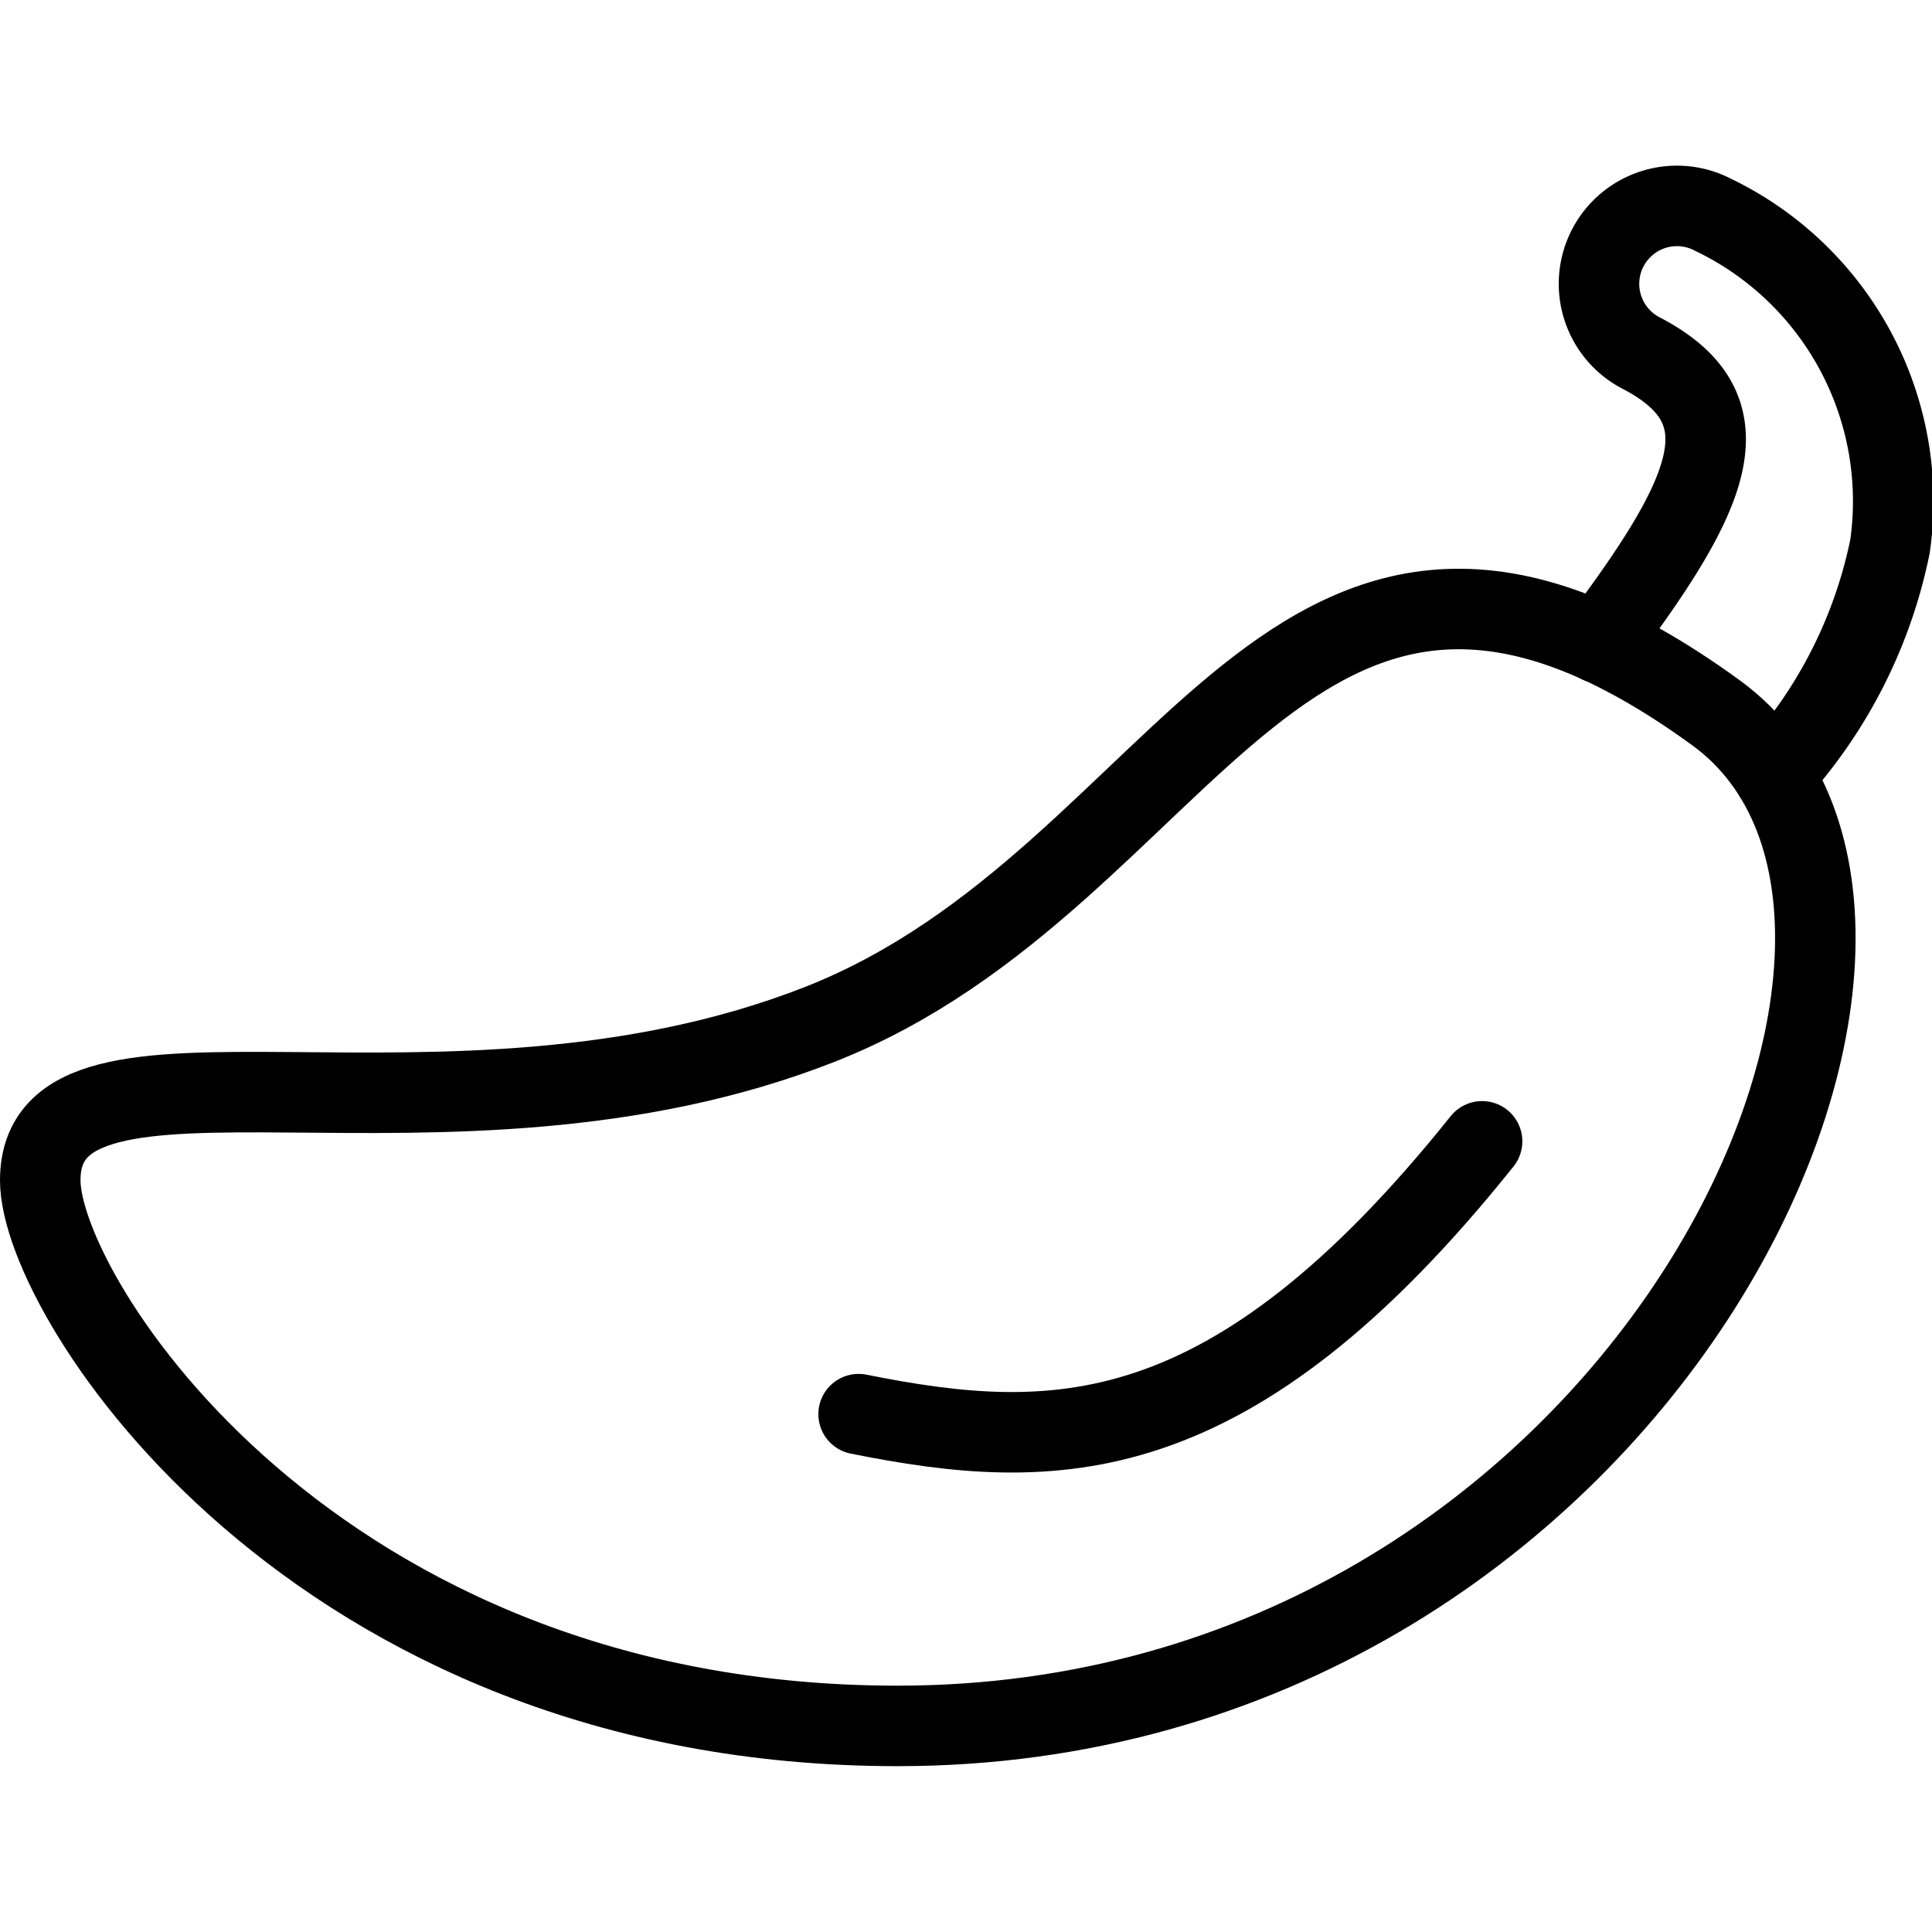
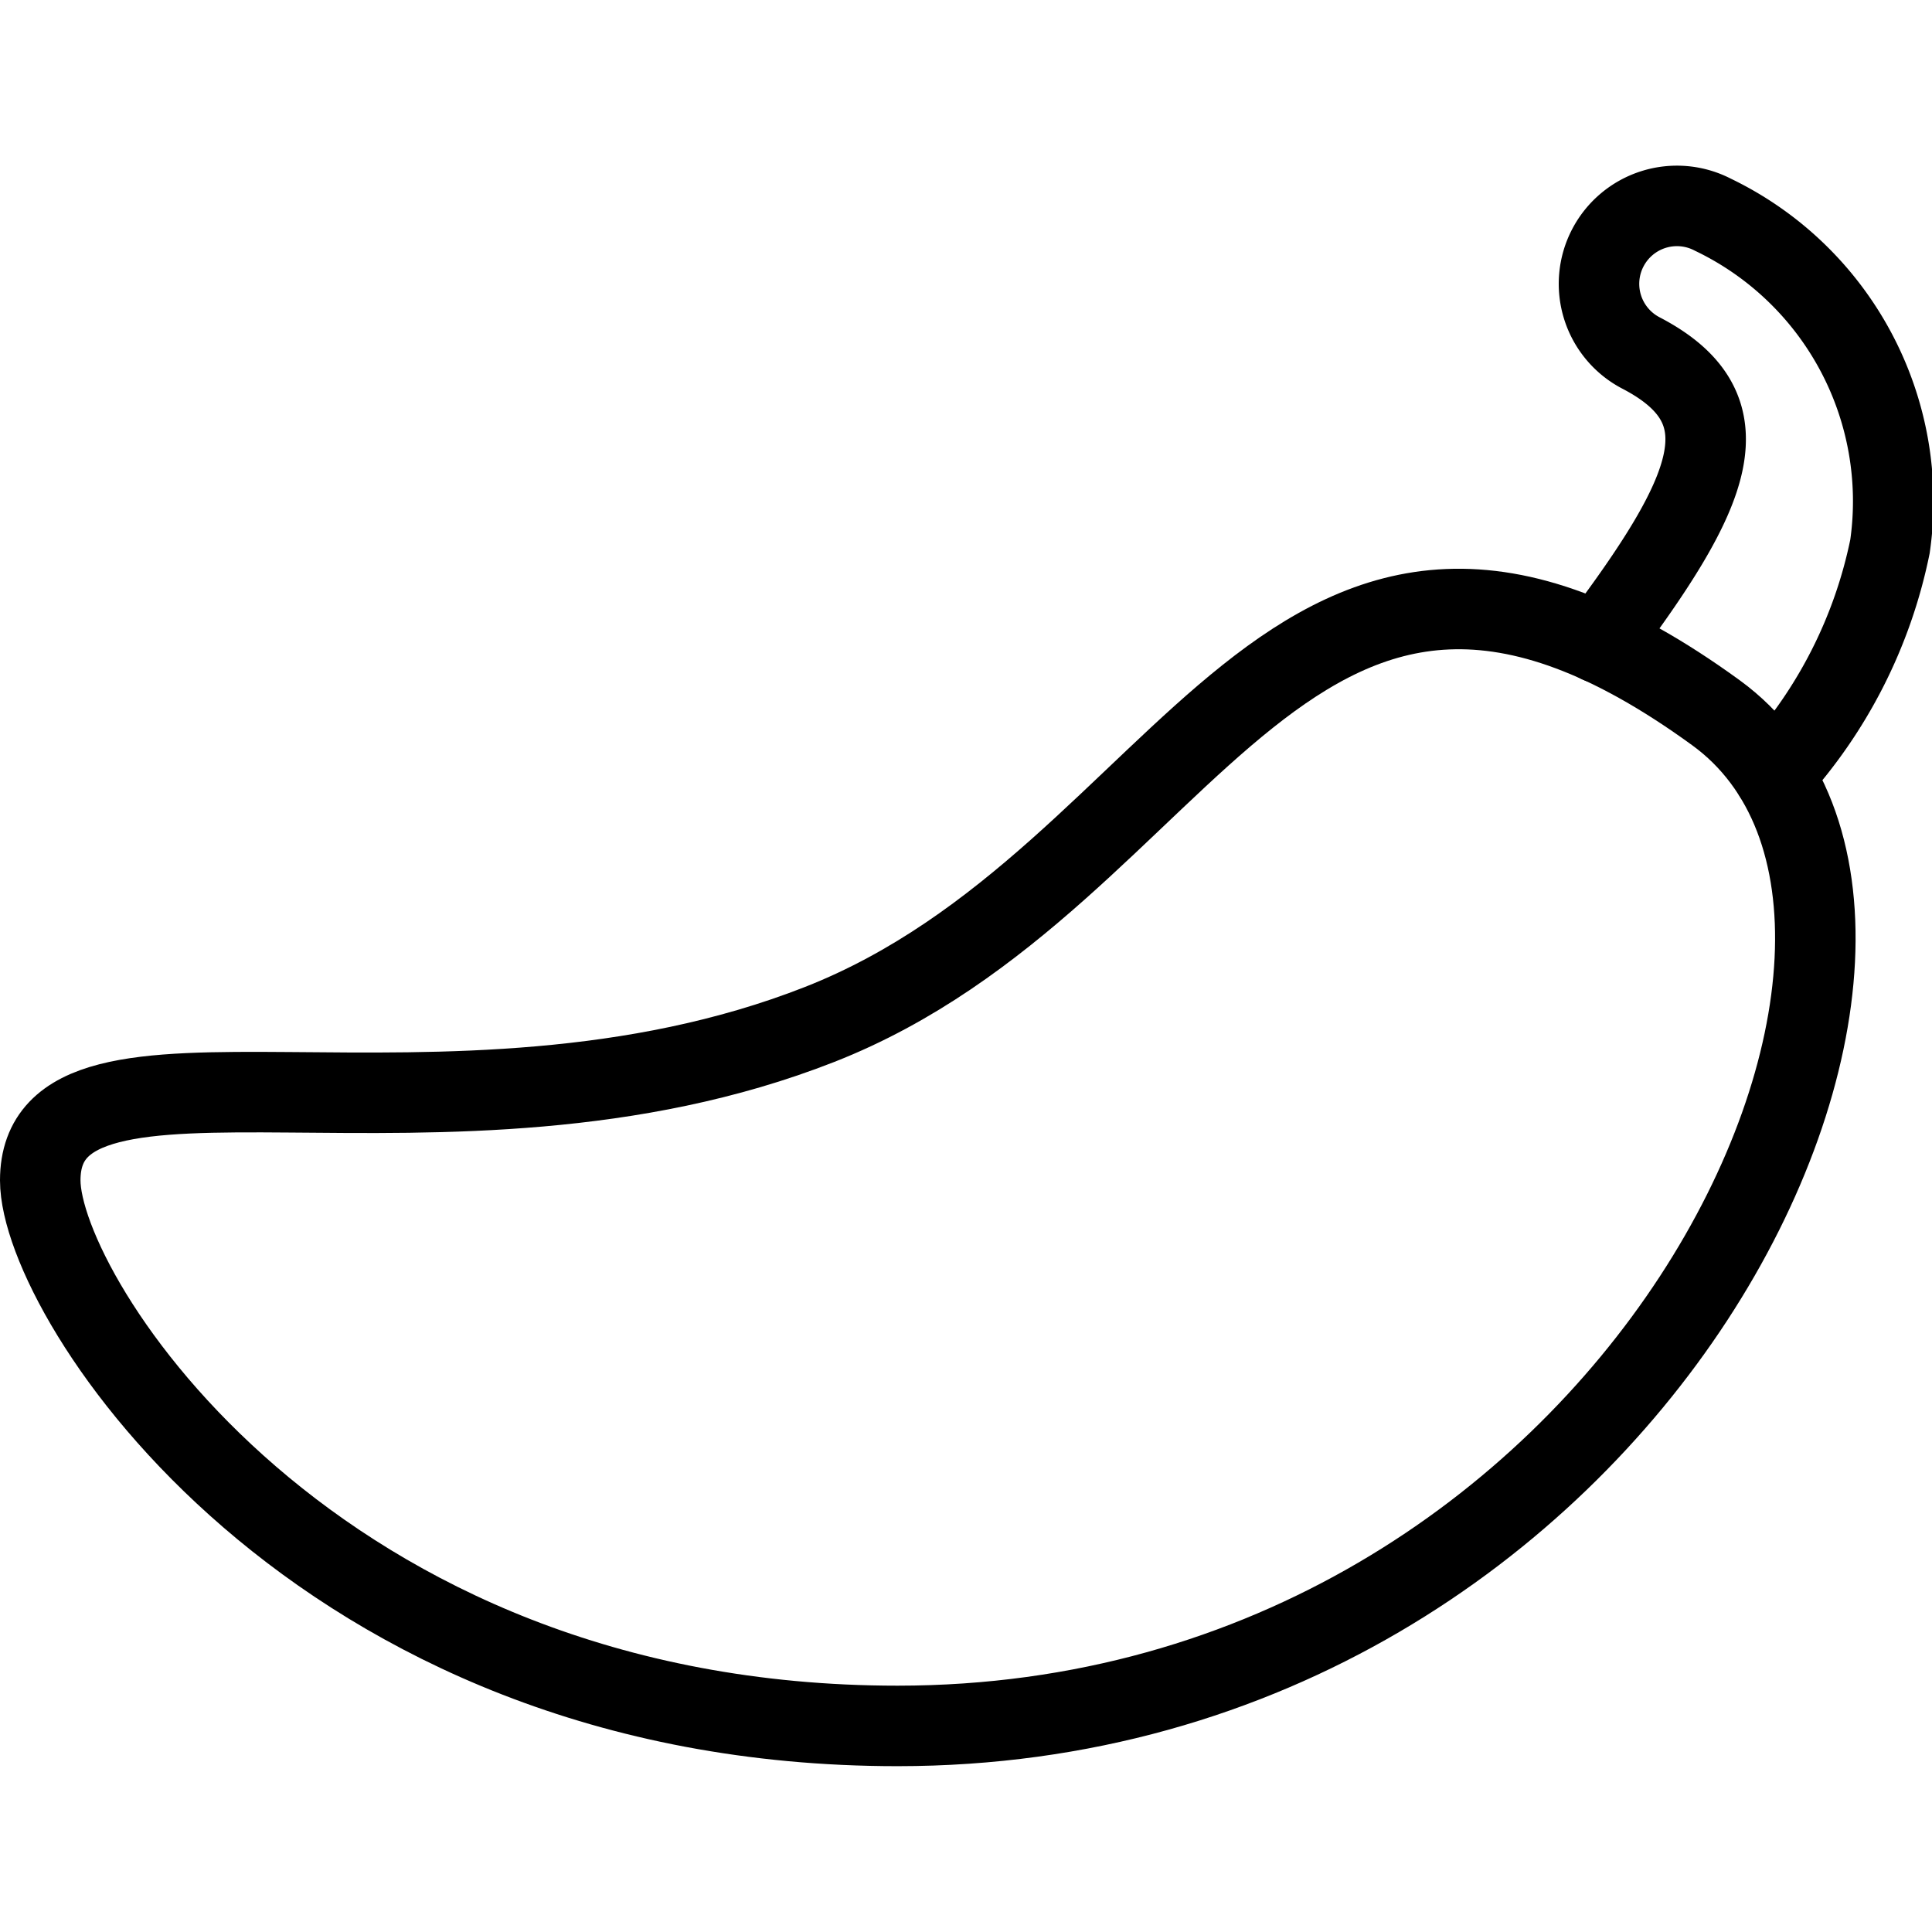
<svg xmlns="http://www.w3.org/2000/svg" viewBox="0 0 24 24">
  <g transform="matrix(1,0,0,1,0,0)">
    <defs>
      <style>.a,.b{fill:none;stroke:#000000;stroke-linecap:round;}.a{stroke-linejoin:round;}.b{stroke-miterlimit:10;}</style>
    </defs>
    <path class="a" d="M.5,14.663c0,1.452,3.389,6.777,10.65,6.777,9.2,0,13.775-9.961,10.166-12.586-5.325-3.873-6.478,2.044-11.134,3.872S.5,12.5.5,14.663Z" />
    <path class="b" d="M19.863,7.985c1.407-1.872,1.867-2.9.522-3.6a.968.968,0,0,1,.893-1.718,3.948,3.948,0,0,1,2.2,4.121,5.981,5.981,0,0,1-1.443,2.838" />
-     <path class="a" d="M10.666,17.567c2.42.484,4.618.52,7.745-3.389" />
  </g>
</svg>